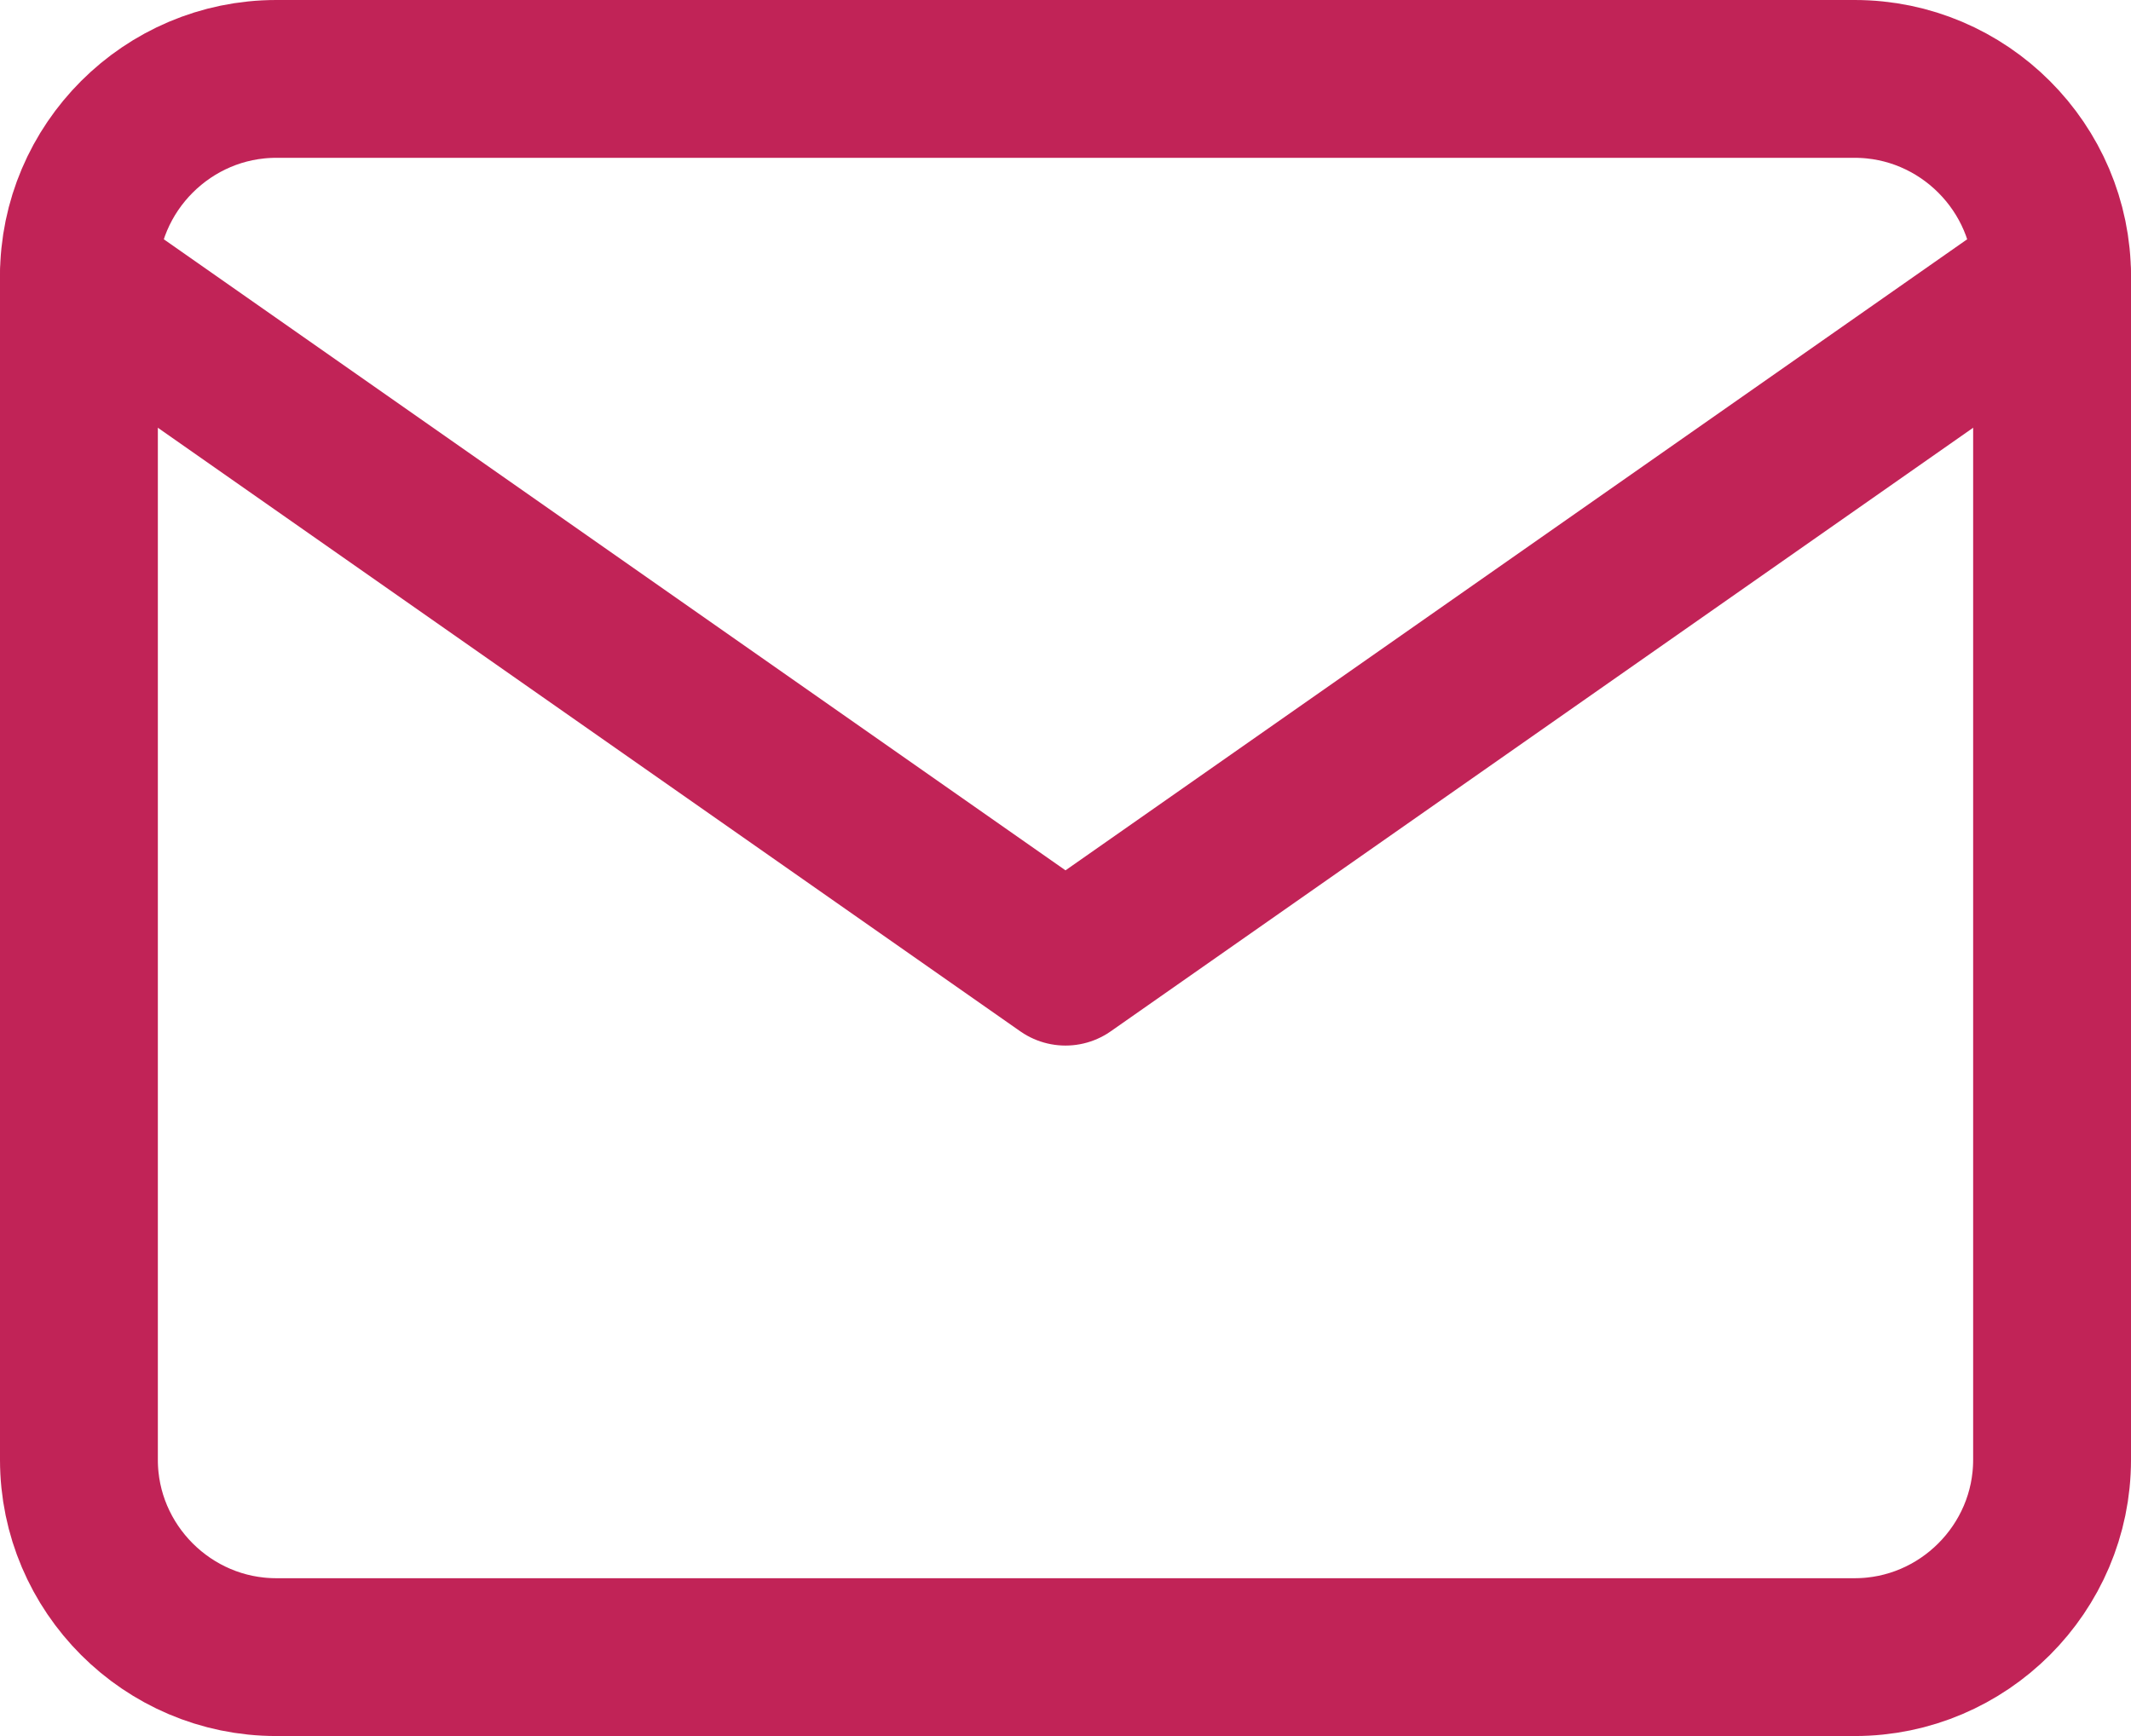
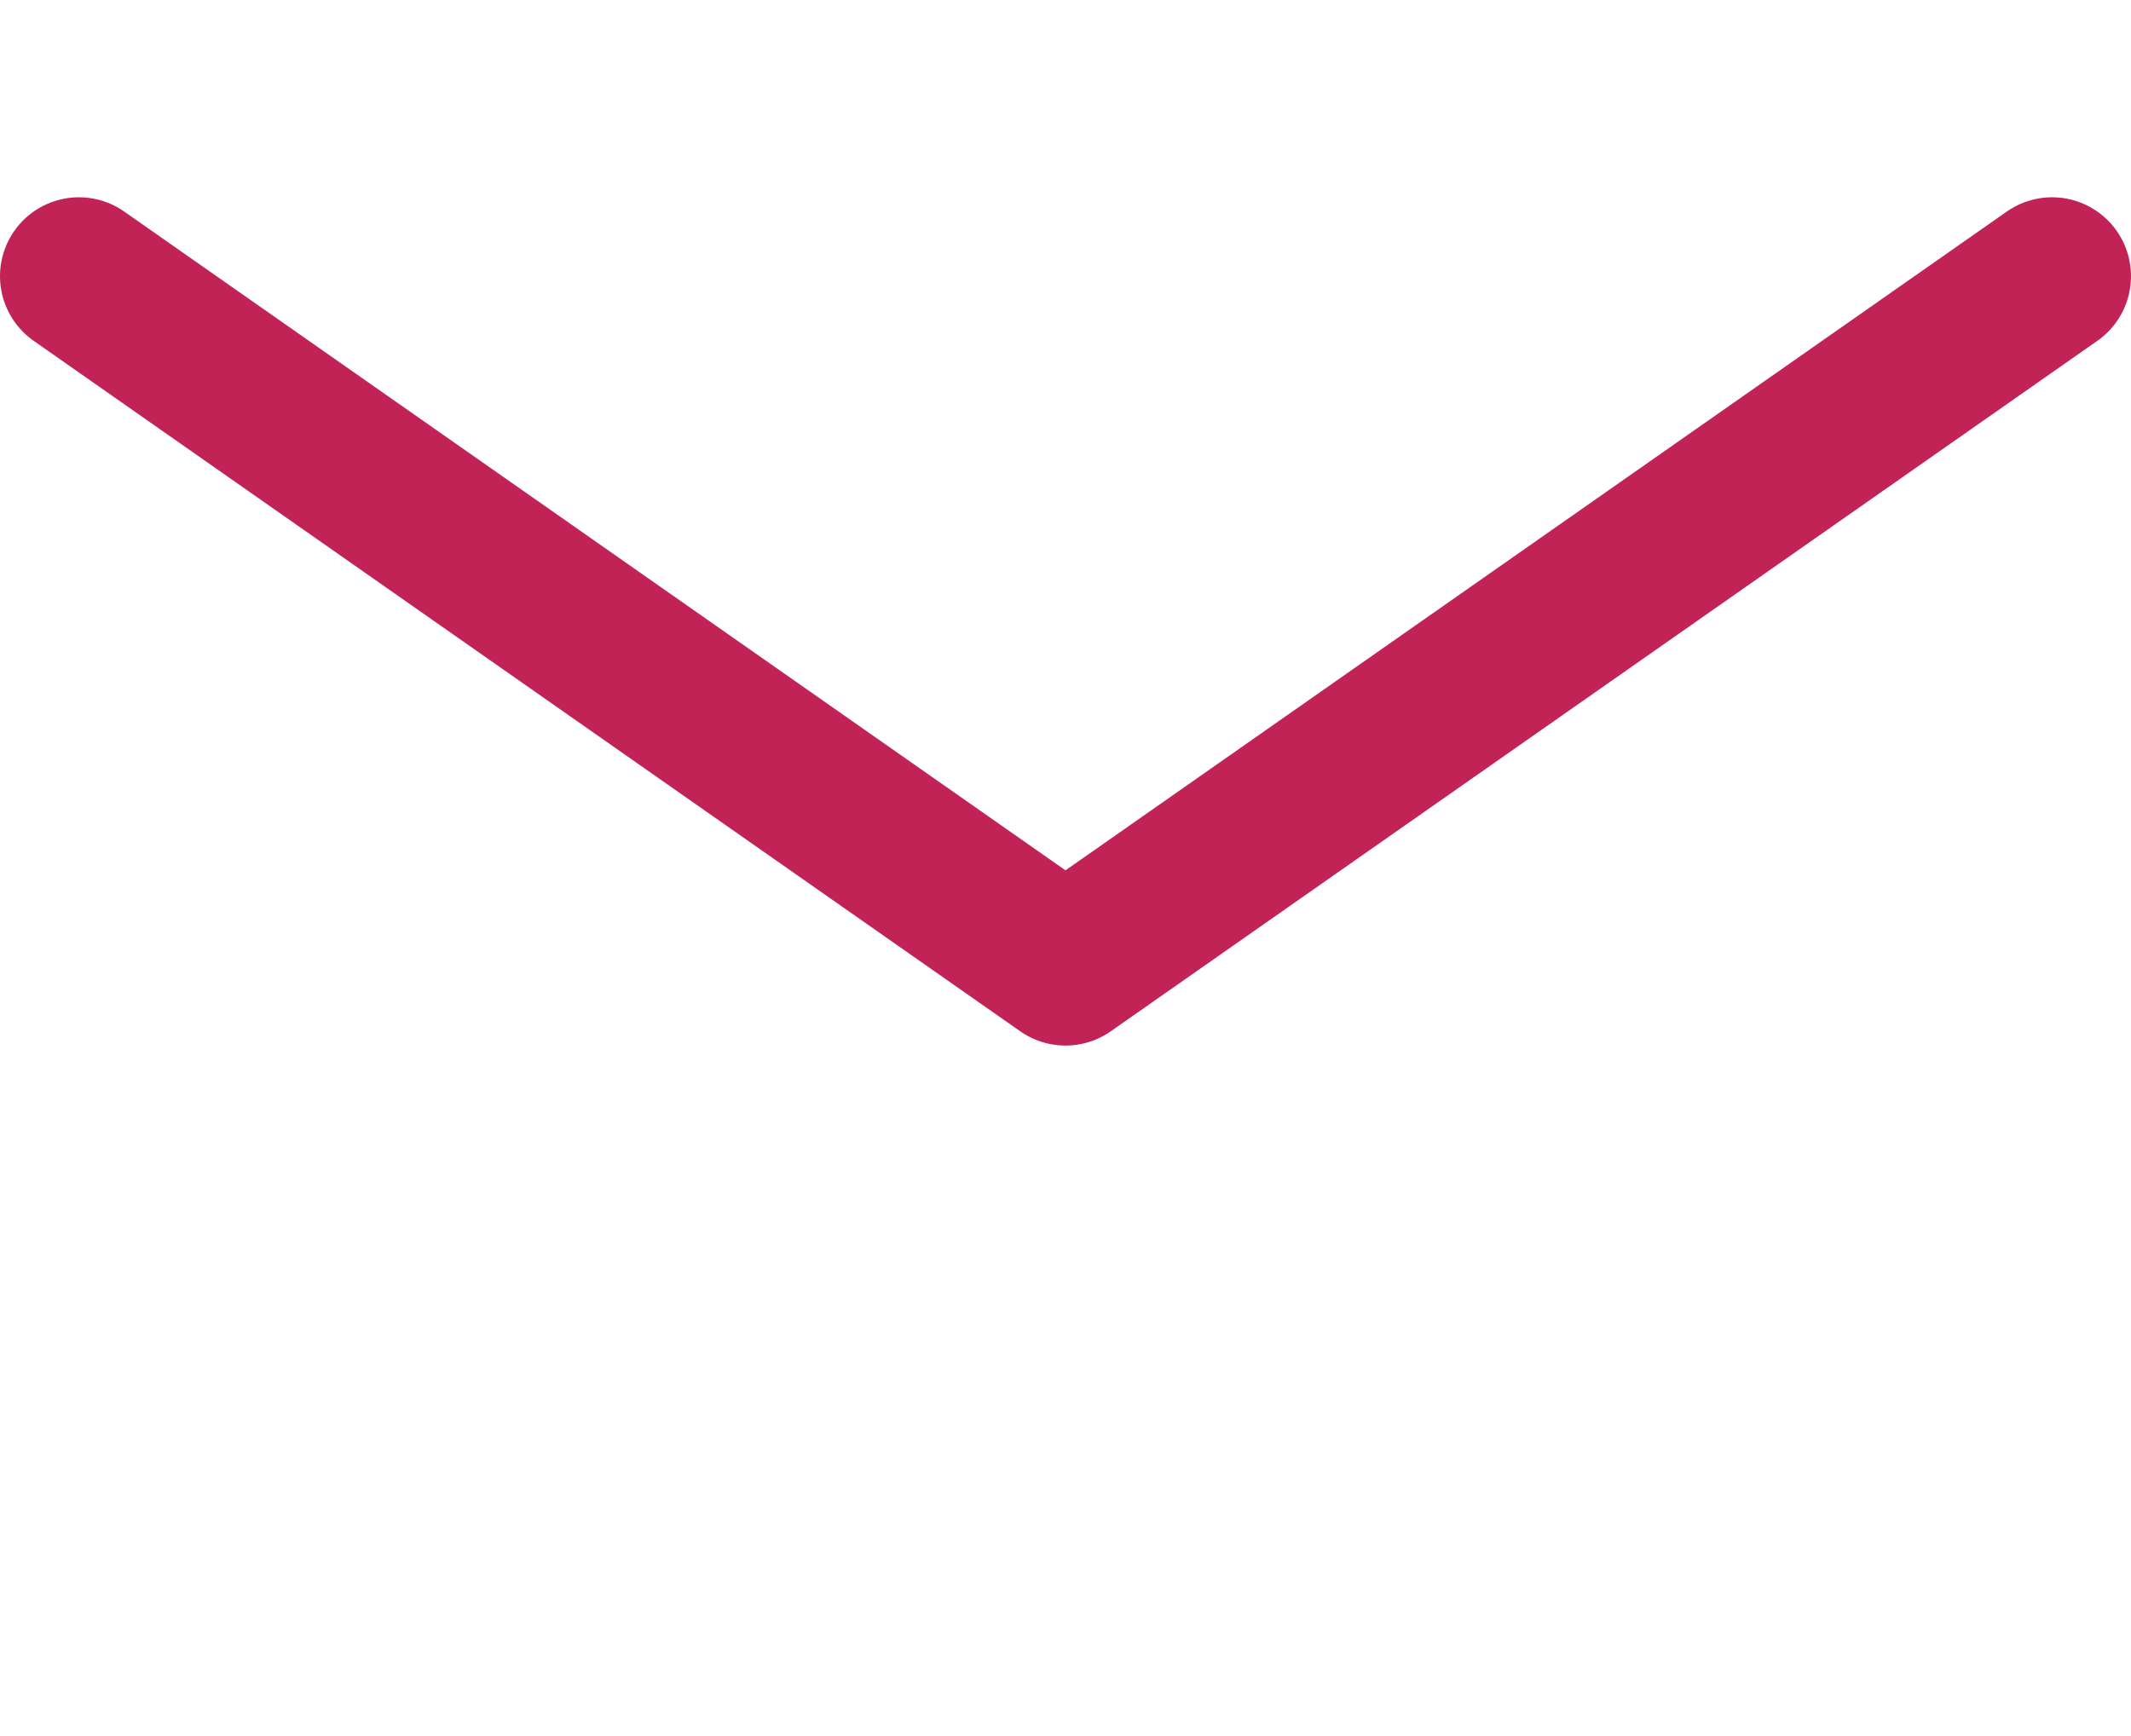
<svg xmlns="http://www.w3.org/2000/svg" width="27" height="22" viewBox="0 0 27 22" fill="none">
-   <path d="M3.5 1H23.5C24.875 1 26 2.125 26 3.5V18.5C26 19.875 24.875 21 23.5 21H3.5C2.125 21 1 19.875 1 18.5V3.5C1 2.125 2.125 1 3.5 1Z" stroke="#C12357" stroke-width="2" stroke-linecap="round" stroke-linejoin="round" />
  <path d="M26 3.5L13.5 12.25L1 3.5" stroke="#C12357" stroke-width="2" stroke-linecap="round" stroke-linejoin="round" />
</svg>